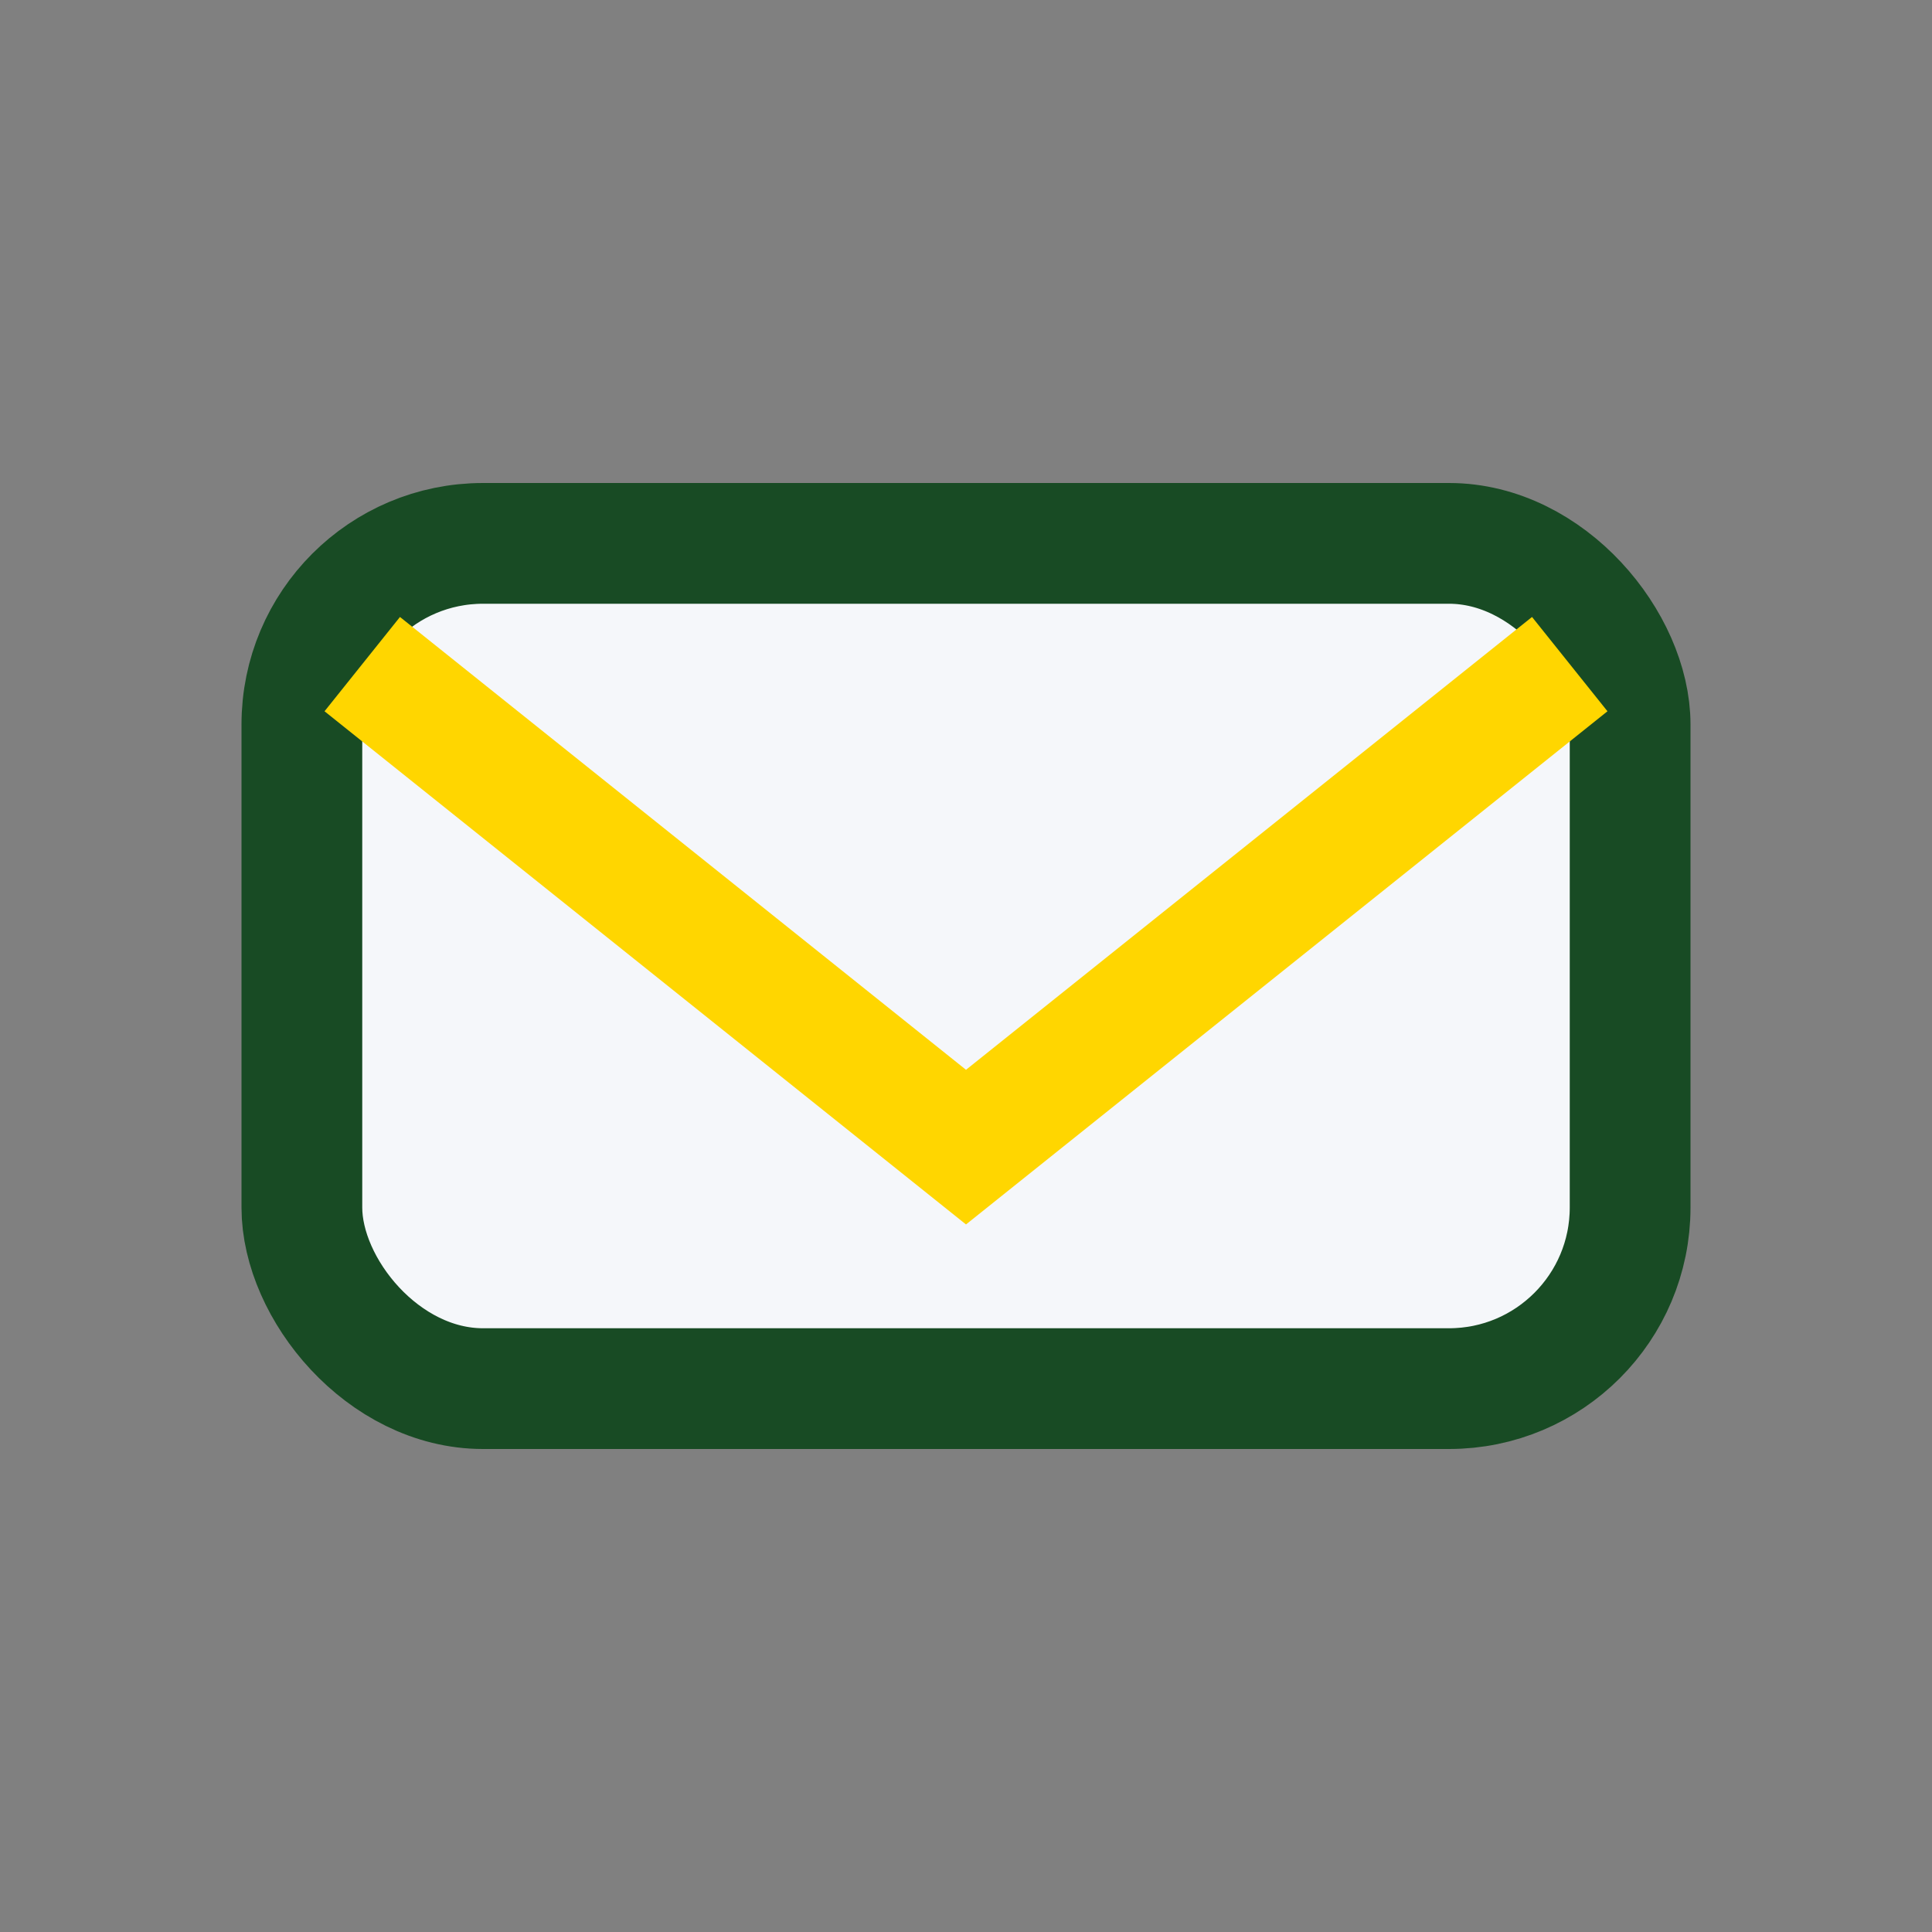
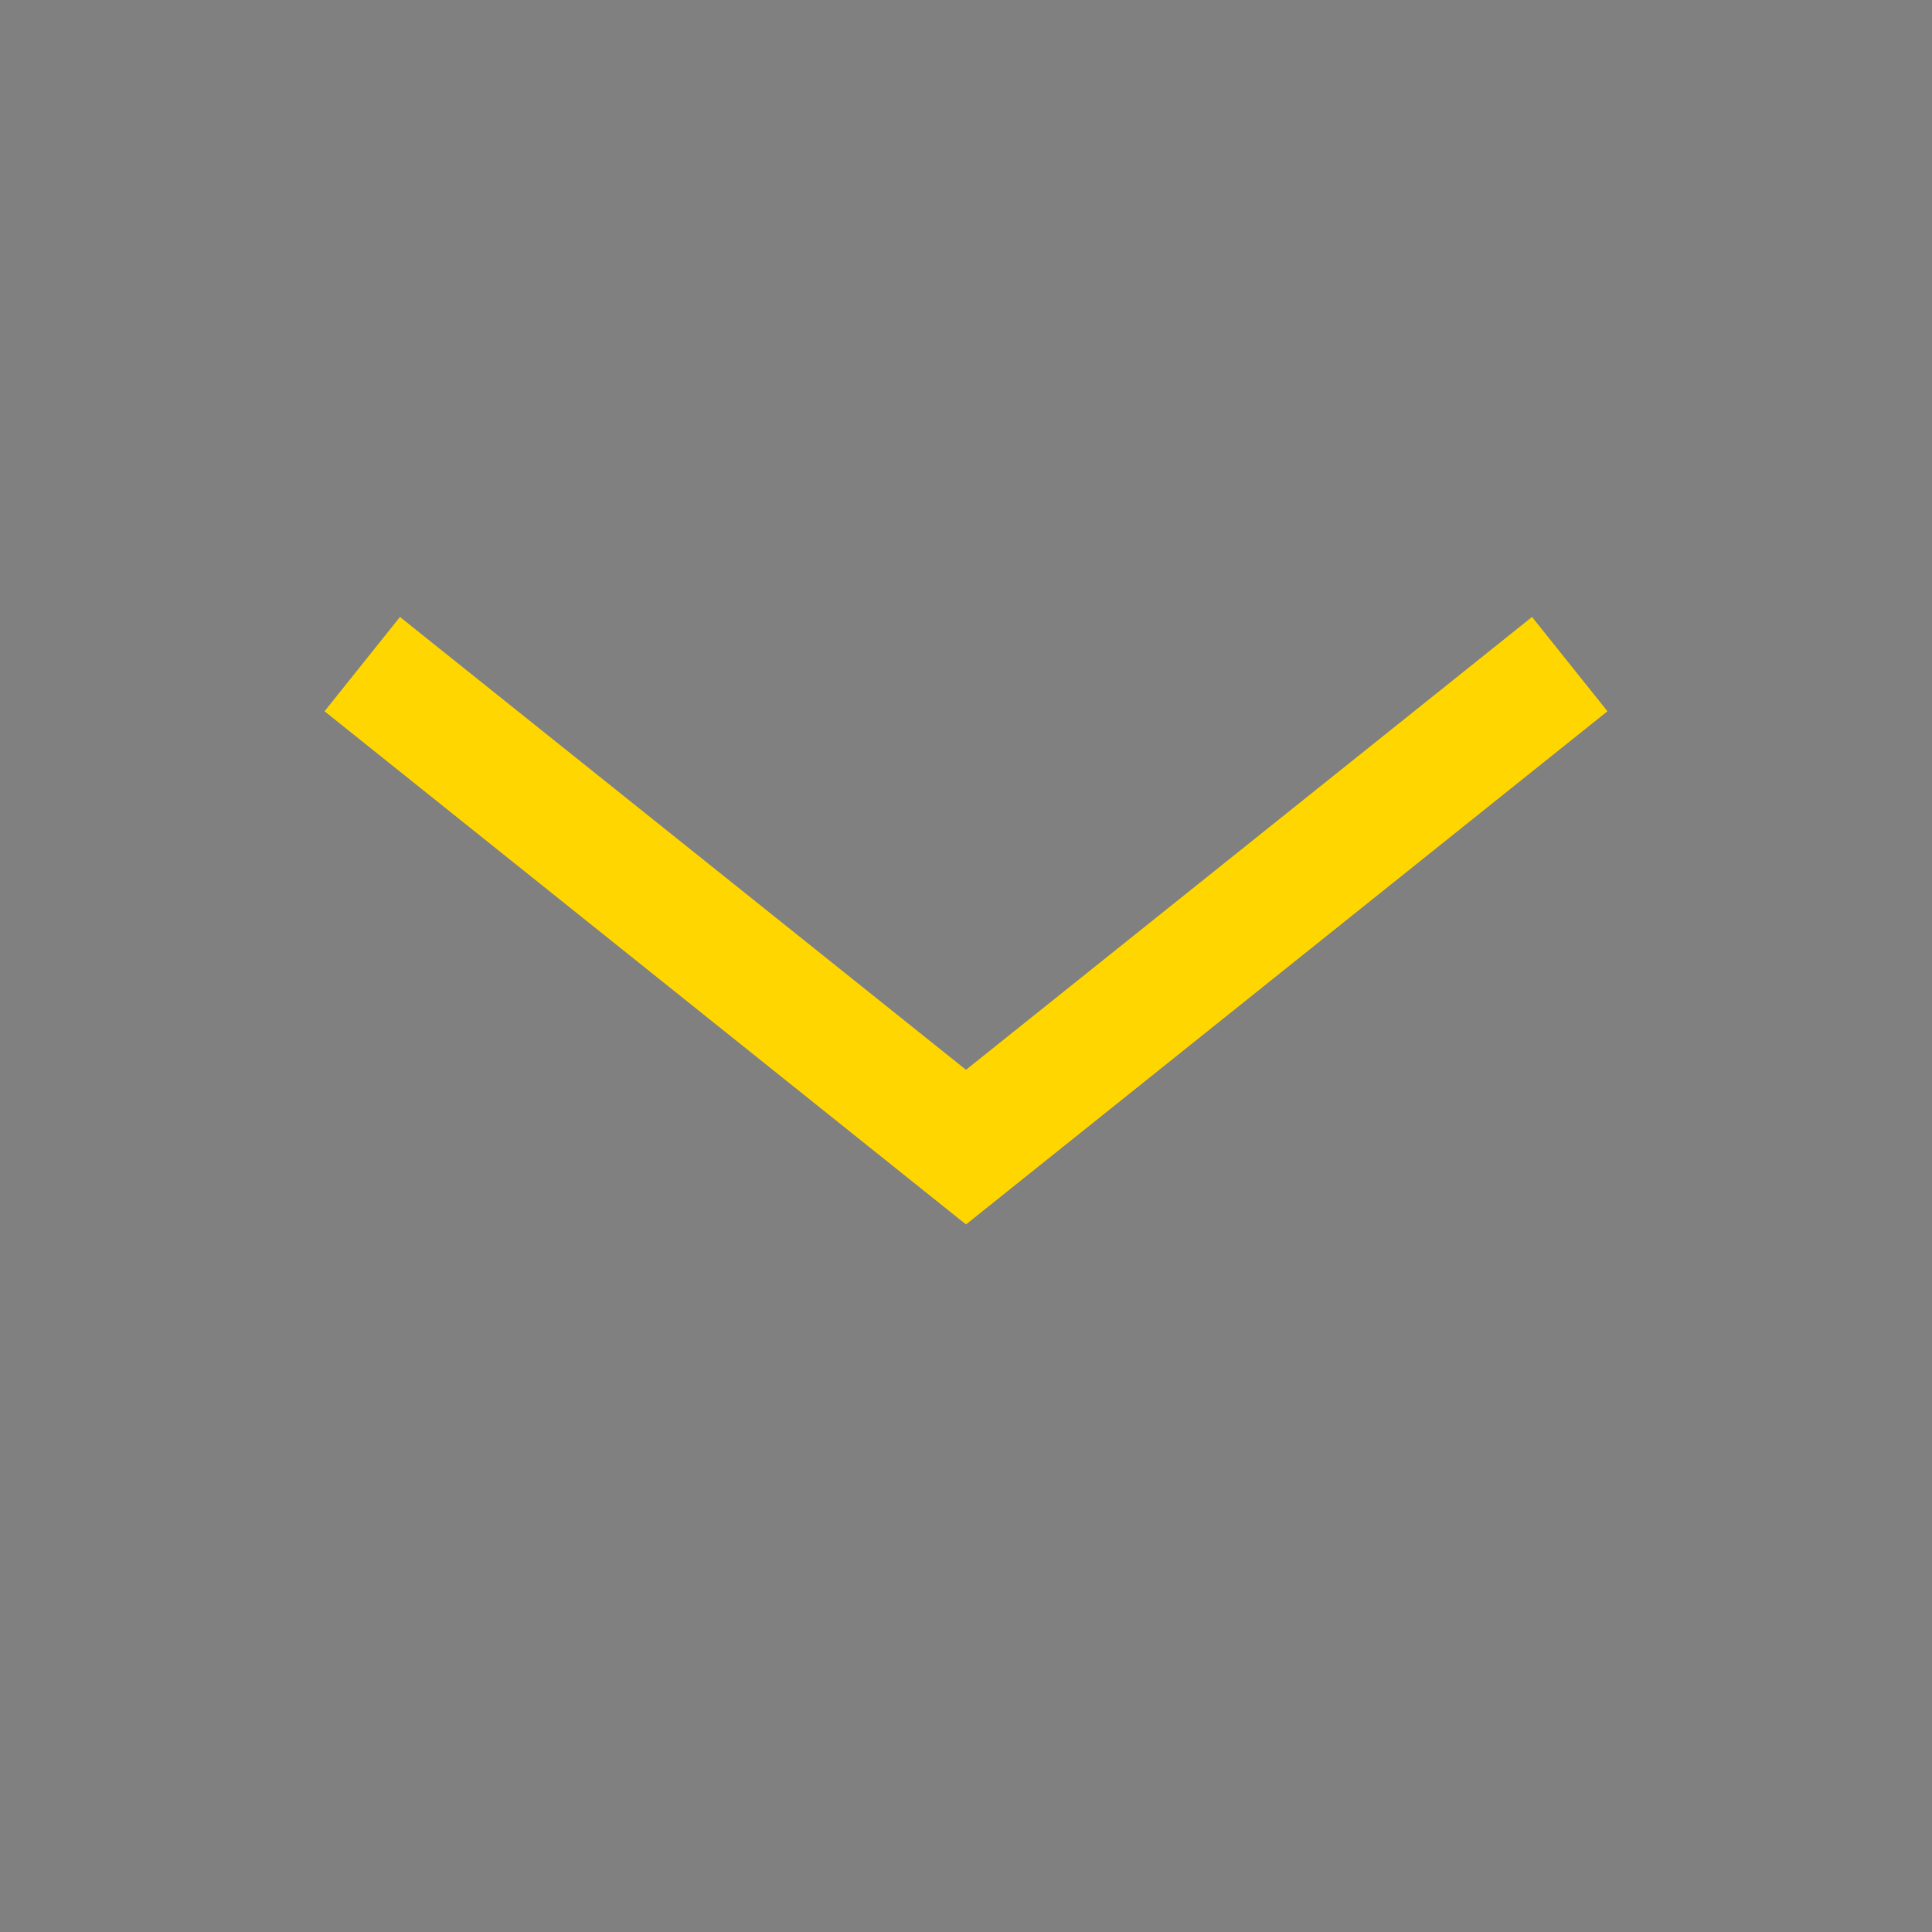
<svg xmlns="http://www.w3.org/2000/svg" width="32" height="32" viewBox="0 0 32 32">
  <rect x="0" y="0" width="32" height="32" fill="#808080" stroke="none" />
-   <rect x="5" y="9" width="22" height="14" rx="3" fill="#F5F7FA" stroke="#184B24" stroke-width="2" />
  <path d="M6 11l10 8 10-8" stroke="#FFD600" stroke-width="2" fill="none" />
</svg>